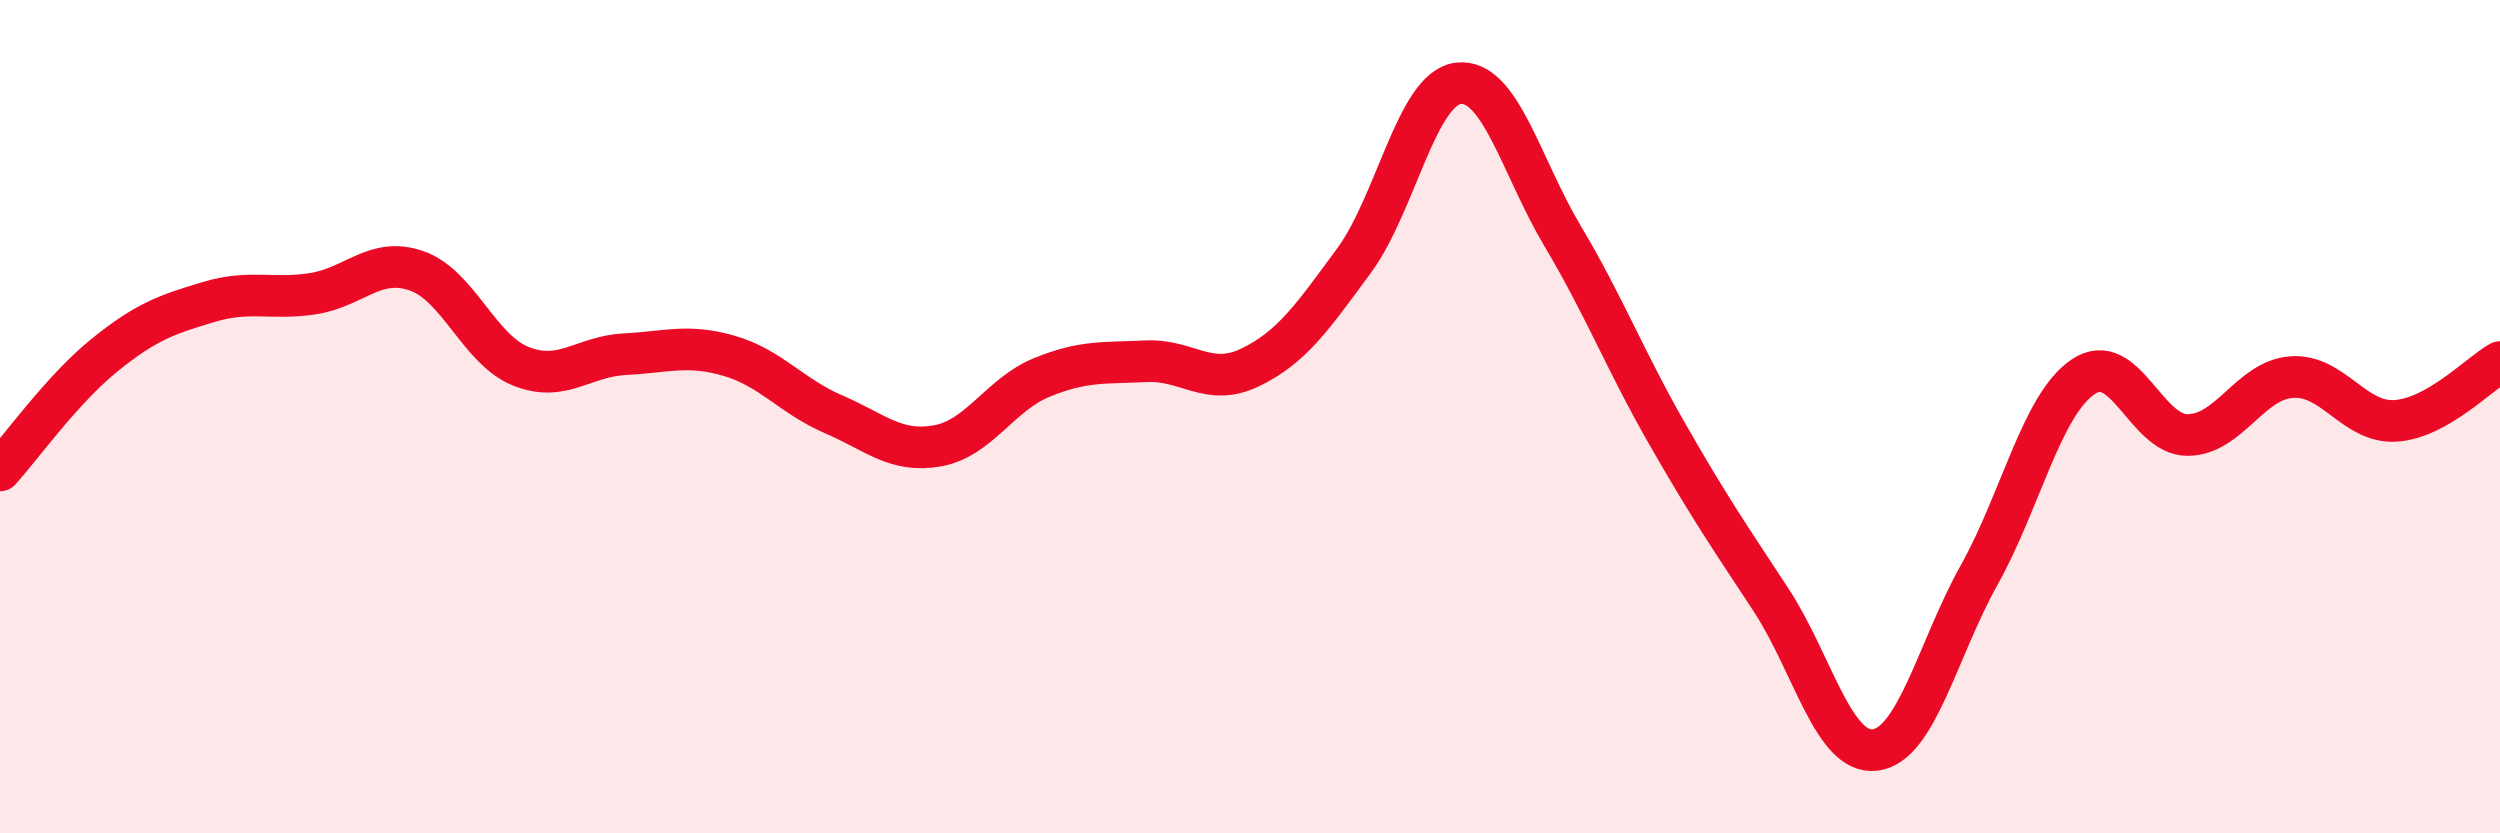
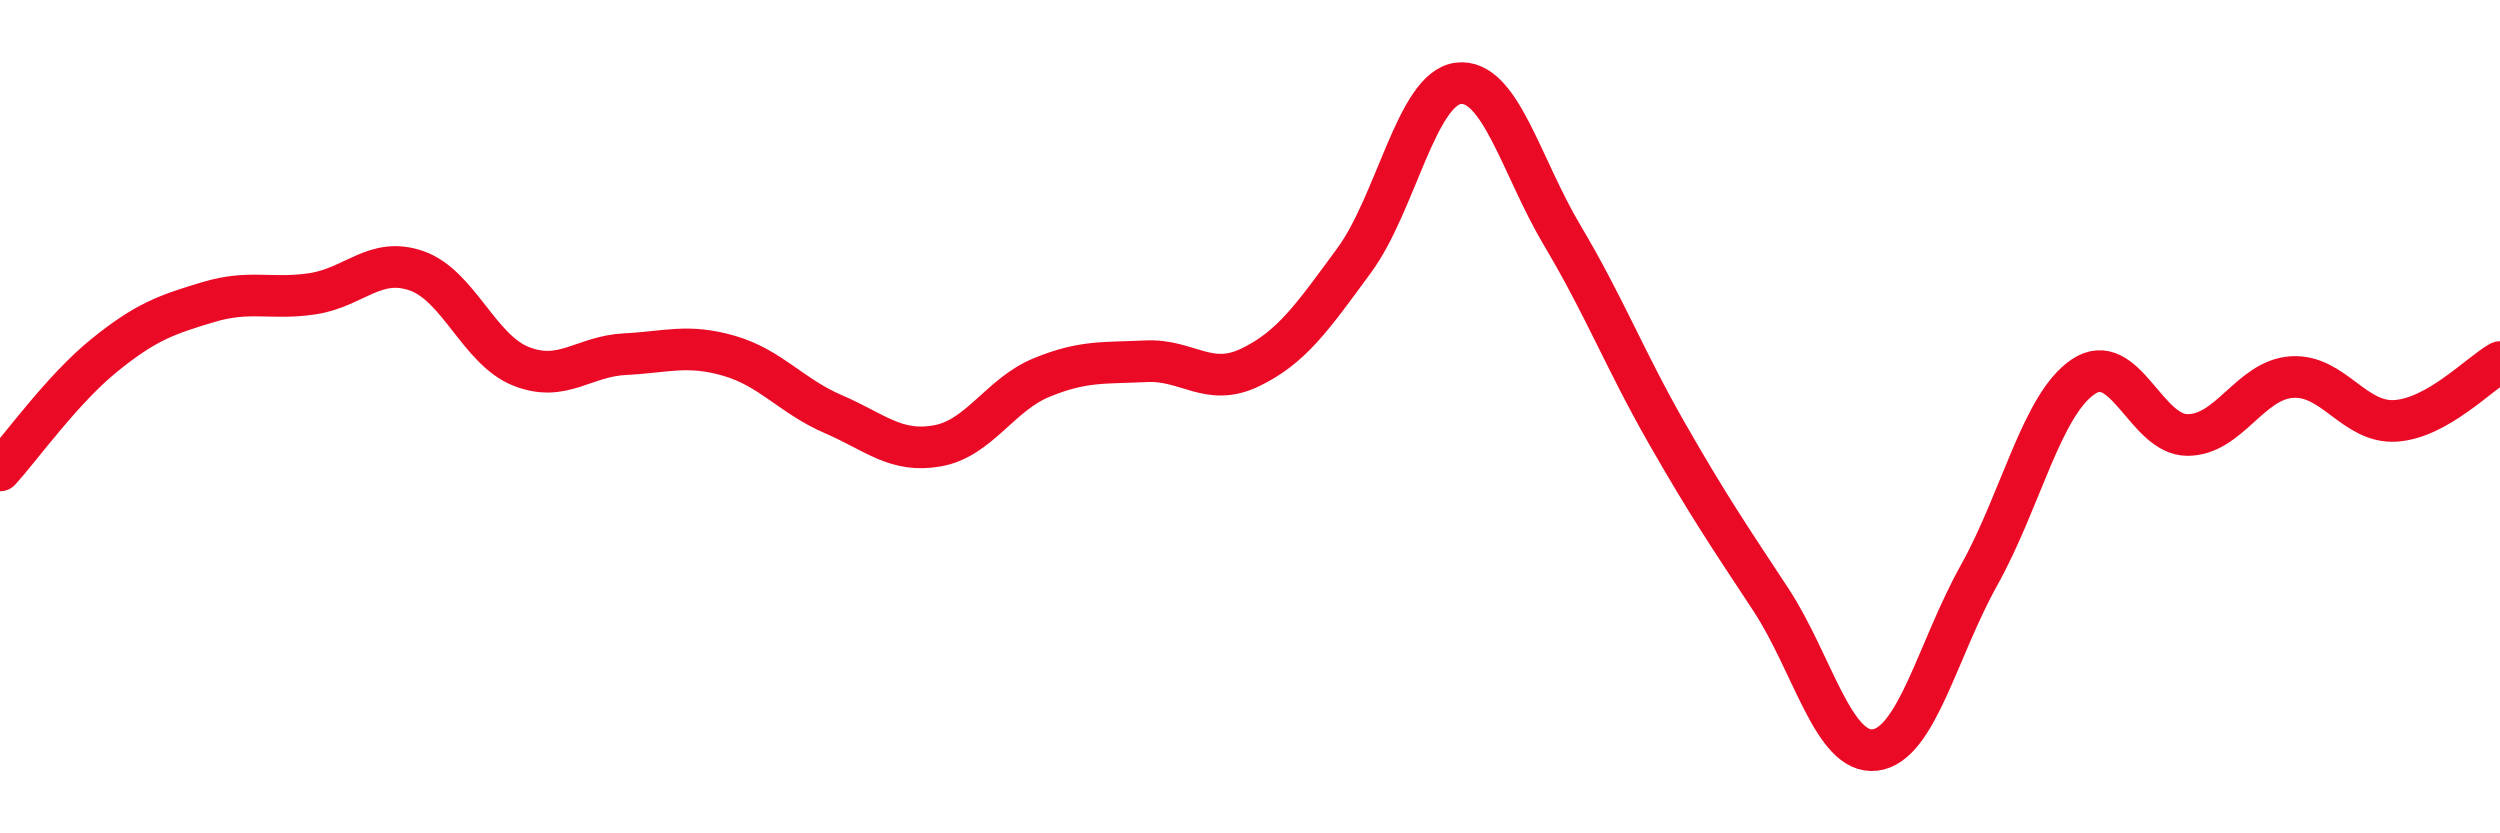
<svg xmlns="http://www.w3.org/2000/svg" width="60" height="20" viewBox="0 0 60 20">
-   <path d="M 0,11.29 C 0.5,10.74 1.5,9.34 2.5,8.53 C 3.5,7.72 4,7.55 5,7.25 C 6,6.95 6.5,7.2 7.5,7.05 C 8.5,6.9 9,6.15 10,6.5 C 11,6.85 11.5,8.39 12.5,8.79 C 13.5,9.19 14,8.55 15,8.5 C 16,8.45 16.5,8.25 17.5,8.54 C 18.5,8.83 19,9.51 20,9.94 C 21,10.37 21.5,10.88 22.5,10.7 C 23.5,10.52 24,9.47 25,9.06 C 26,8.65 26.5,8.72 27.5,8.67 C 28.5,8.62 29,9.3 30,8.82 C 31,8.34 31.5,7.61 32.5,6.25 C 33.5,4.89 34,2.12 35,2 C 36,1.88 36.5,3.98 37.5,5.66 C 38.5,7.34 39,8.64 40,10.39 C 41,12.14 41.5,12.87 42.5,14.39 C 43.5,15.91 44,18.12 45,18 C 46,17.88 46.5,15.59 47.5,13.8 C 48.5,12.01 49,9.71 50,9.04 C 51,8.37 51.5,10.44 52.5,10.44 C 53.5,10.44 54,9.12 55,9.05 C 56,8.98 56.5,10.17 57.5,10.1 C 58.5,10.03 59.5,8.97 60,8.69L60 20L0 20Z" fill="#EB0A25" opacity="0.1" stroke-linecap="round" stroke-linejoin="round" />
  <path d="M 0,11.29 C 0.5,10.74 1.5,9.34 2.5,8.53 C 3.5,7.72 4,7.55 5,7.25 C 6,6.95 6.5,7.2 7.5,7.05 C 8.5,6.9 9,6.15 10,6.5 C 11,6.85 11.5,8.39 12.5,8.79 C 13.5,9.19 14,8.55 15,8.5 C 16,8.45 16.5,8.25 17.5,8.54 C 18.5,8.83 19,9.51 20,9.94 C 21,10.37 21.5,10.88 22.5,10.7 C 23.5,10.52 24,9.47 25,9.06 C 26,8.65 26.5,8.72 27.5,8.67 C 28.5,8.62 29,9.3 30,8.82 C 31,8.34 31.5,7.61 32.5,6.25 C 33.5,4.89 34,2.12 35,2 C 36,1.88 36.5,3.98 37.5,5.66 C 38.5,7.34 39,8.64 40,10.39 C 41,12.14 41.5,12.87 42.5,14.39 C 43.5,15.91 44,18.12 45,18 C 46,17.88 46.5,15.59 47.5,13.8 C 48.5,12.01 49,9.71 50,9.04 C 51,8.37 51.5,10.44 52.5,10.44 C 53.5,10.44 54,9.12 55,9.05 C 56,8.98 56.5,10.17 57.5,10.1 C 58.5,10.03 59.5,8.97 60,8.69" stroke="#EB0A25" stroke-width="1" fill="none" stroke-linecap="round" stroke-linejoin="round" />
</svg>